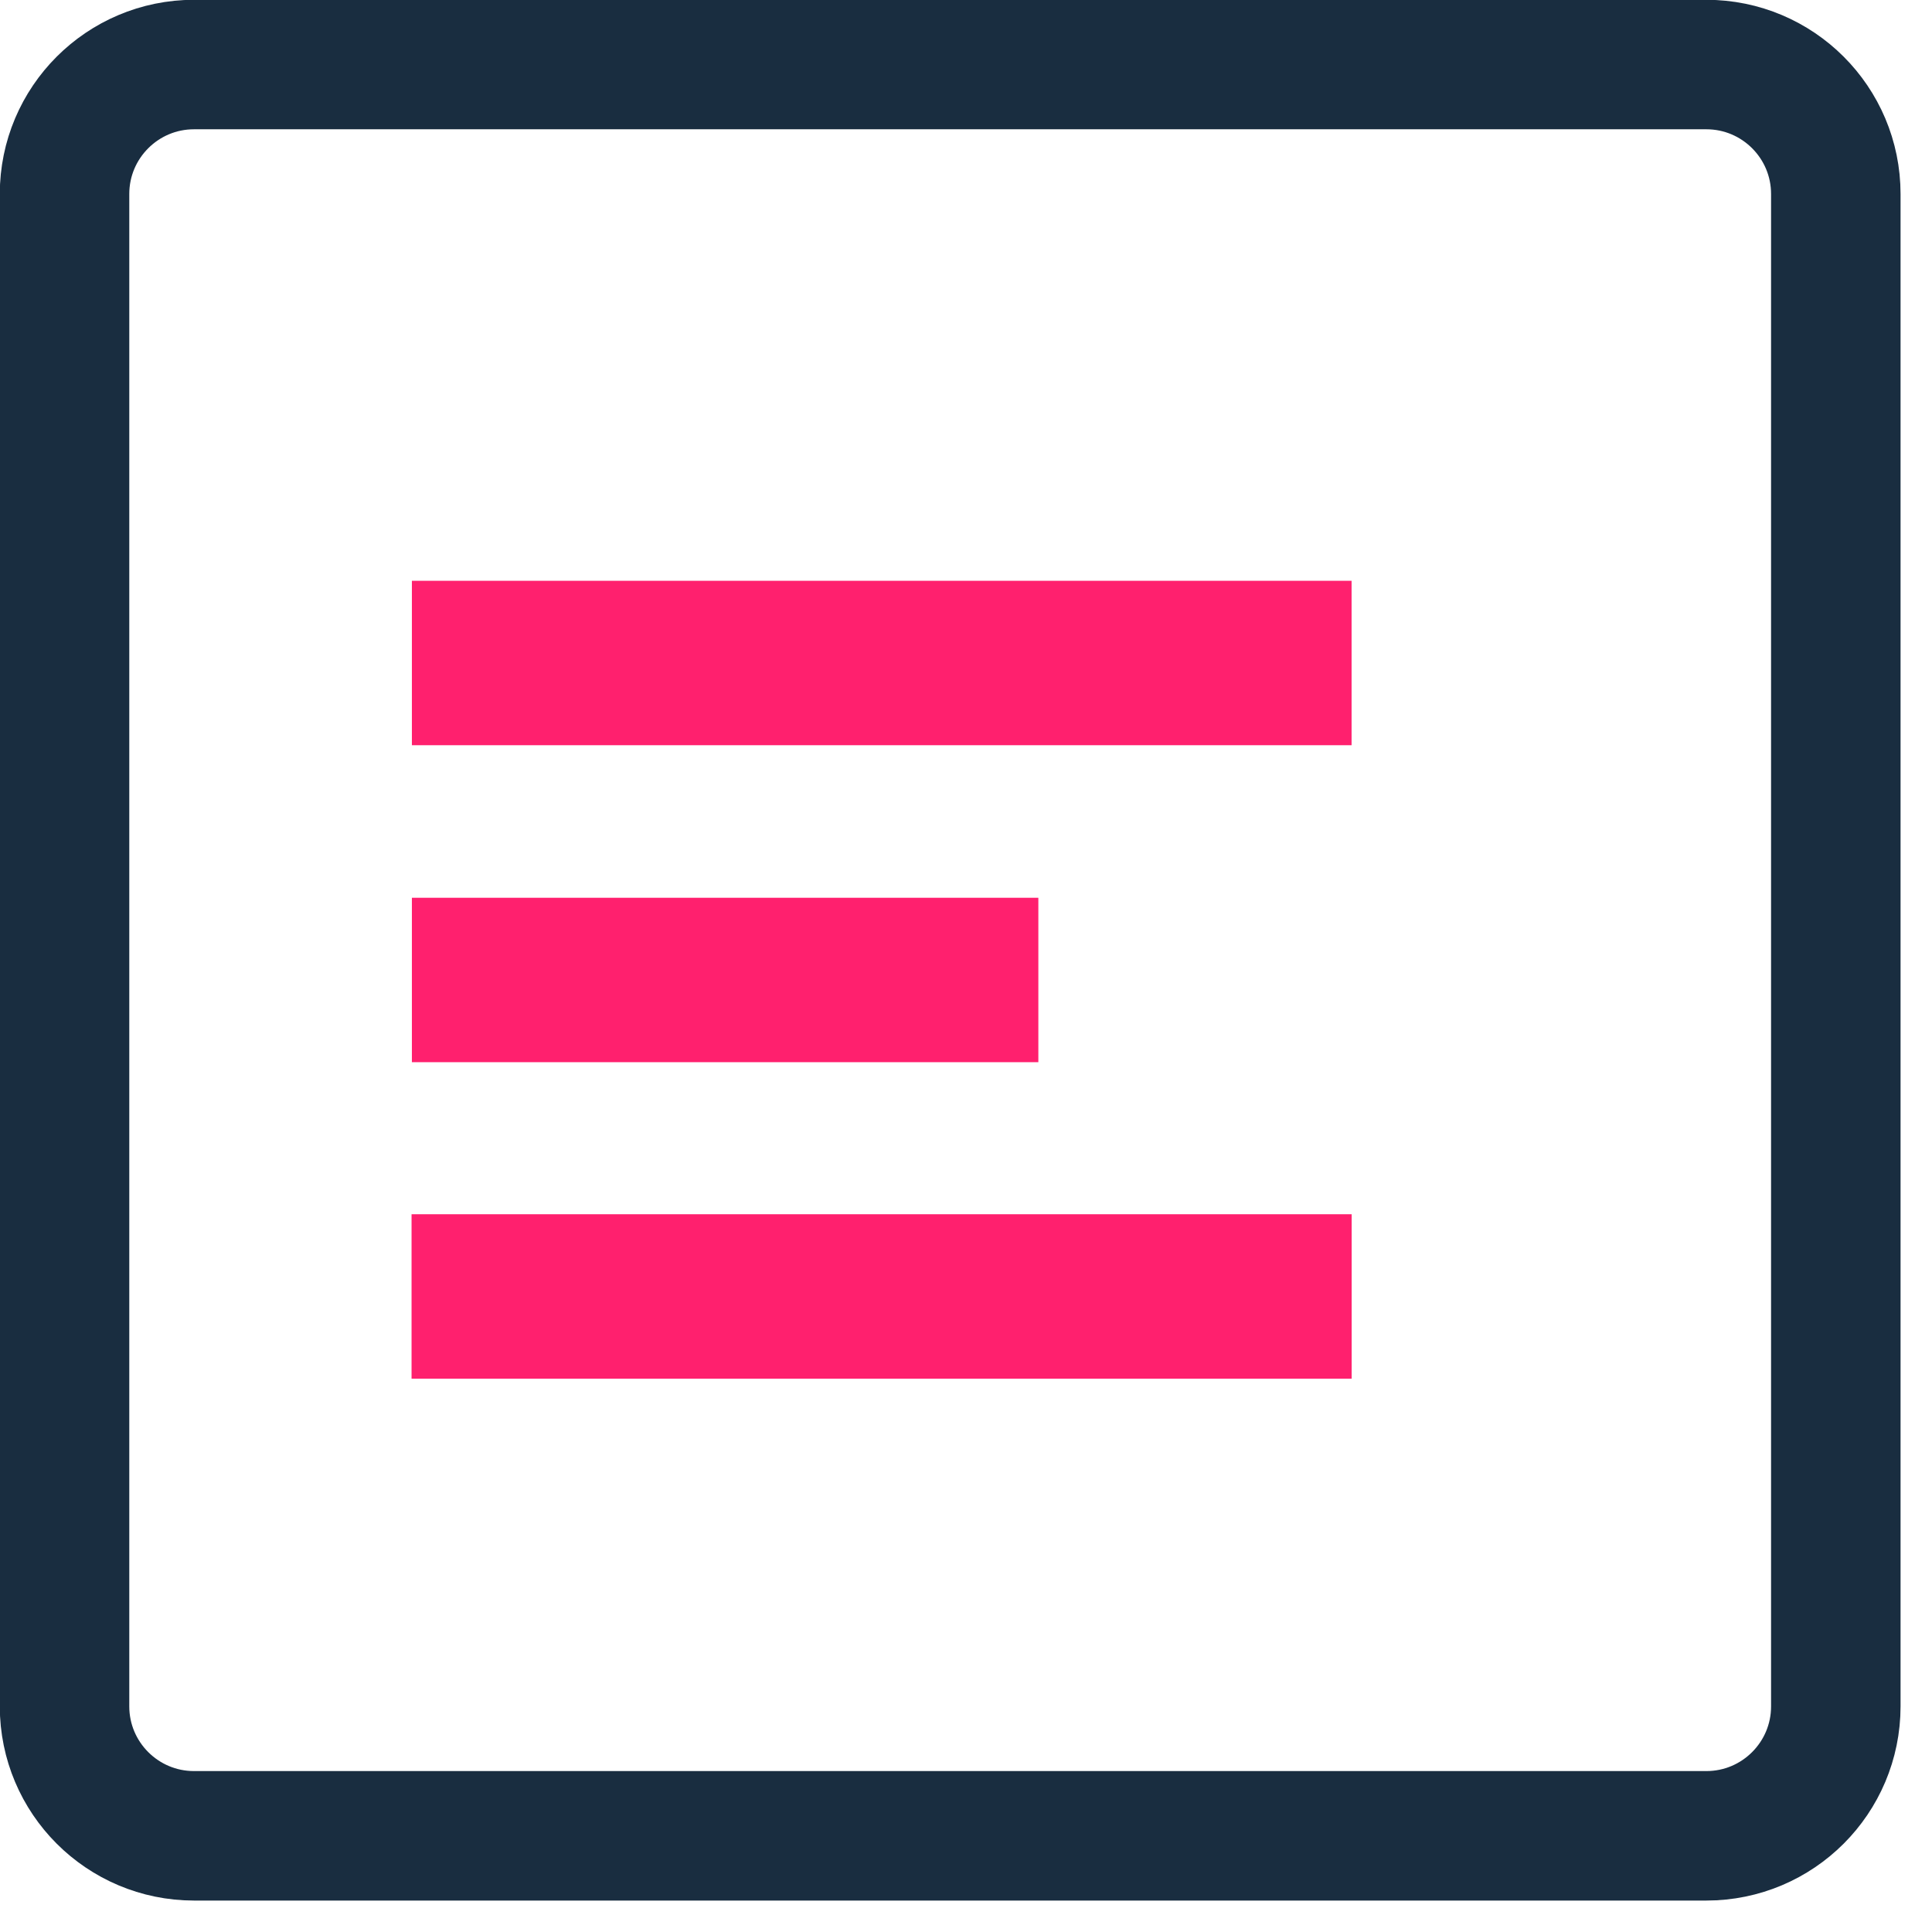
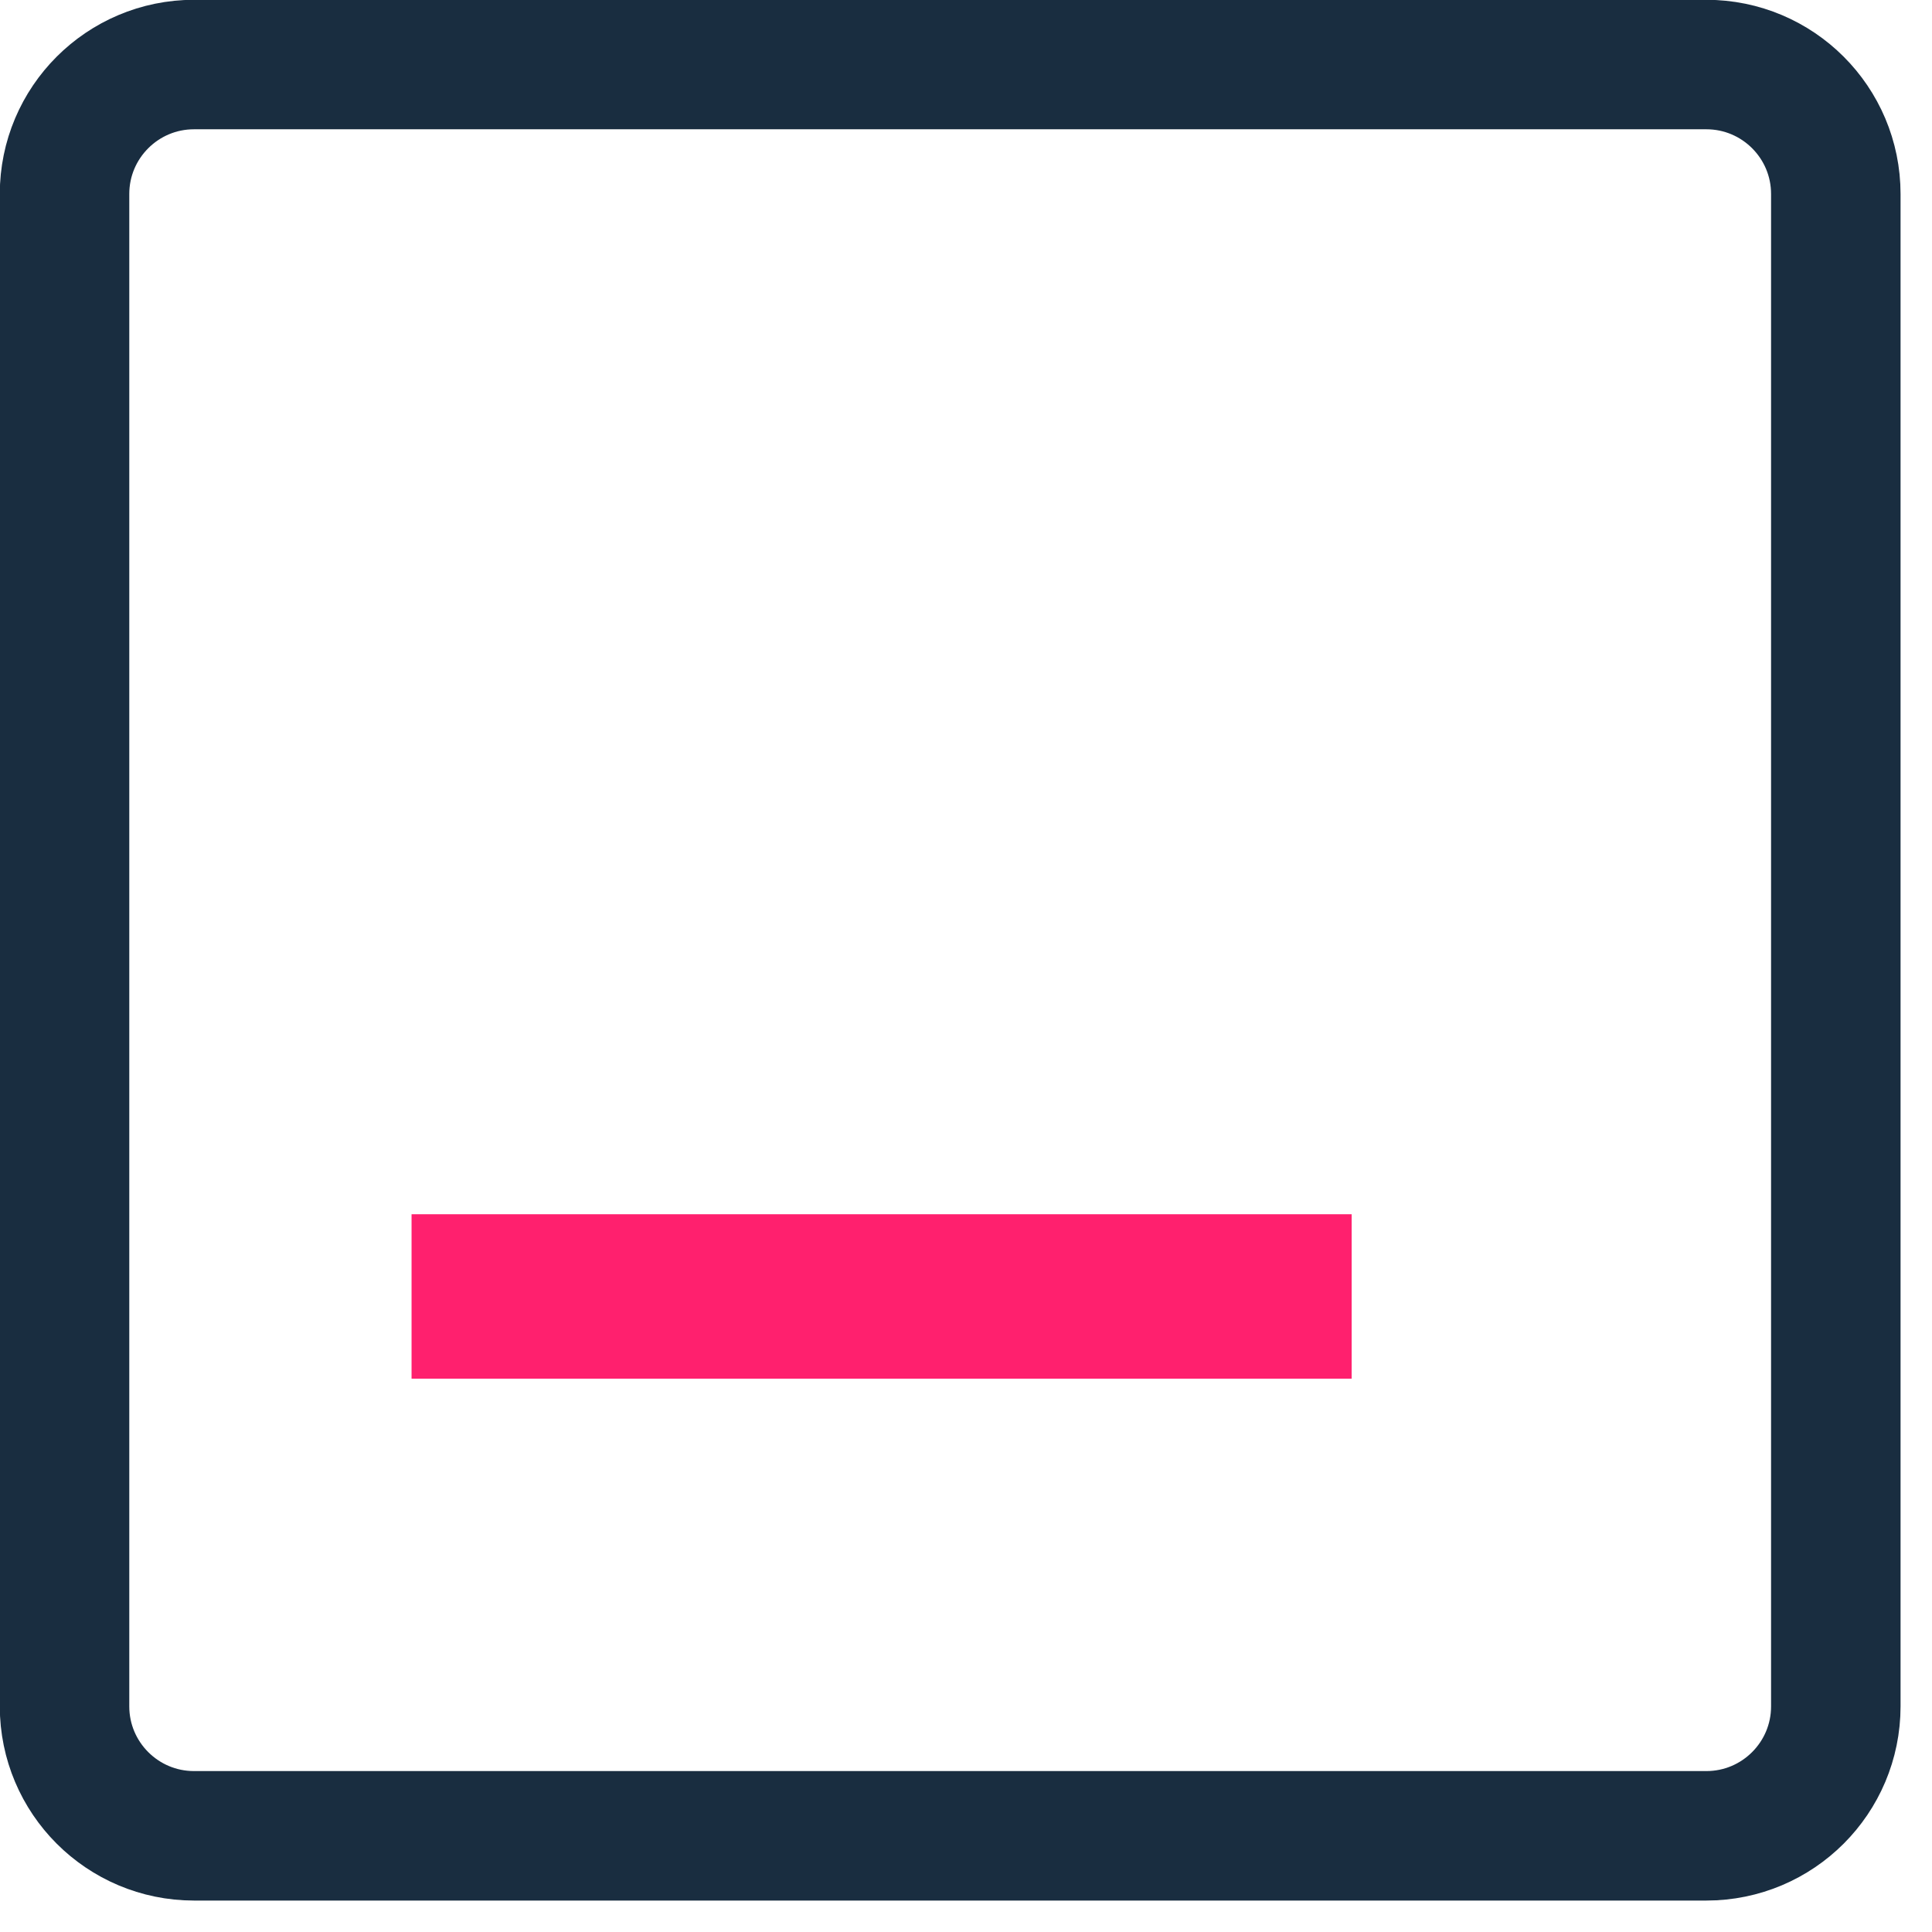
<svg xmlns="http://www.w3.org/2000/svg" width="47" height="47" viewBox="0 0 47 47" fill="none">
  <g clip-path="url(#clip0_2300:13362)">
-     <path d="M10.02 16.129H32.88H10.02Z" fill="#FF206E" />
-     <path d="M10.02 16.129H32.88" stroke="#FF206E" stroke-width="4" />
    <path d="M10.02 23.84H25.26H10.02Z" fill="#FF206E" />
-     <path d="M10.02 23.84H25.26" stroke="#FF206E" stroke-width="4" />
    <path d="M10.012 31.539H32.882H10.012Z" fill="#FF206E" />
    <path d="M10.012 31.539H32.882" stroke="#FF206E" stroke-width="4" />
    <path d="M41.51 1.57H4.72C2.981 1.57 1.57 2.98 1.57 4.72V41.51C1.57 43.25 2.981 44.66 4.72 44.66H41.51C43.25 44.66 44.66 43.25 44.66 41.51V4.72C44.66 2.98 43.25 1.57 41.51 1.57Z" stroke="#192D40" stroke-width="3.15" />
  </g>
  <defs>
    <clipPath id="clip0_2300:13362">
      <rect width="46.24" height="46.24" fill="white" />
    </clipPath>
  </defs>
</svg>